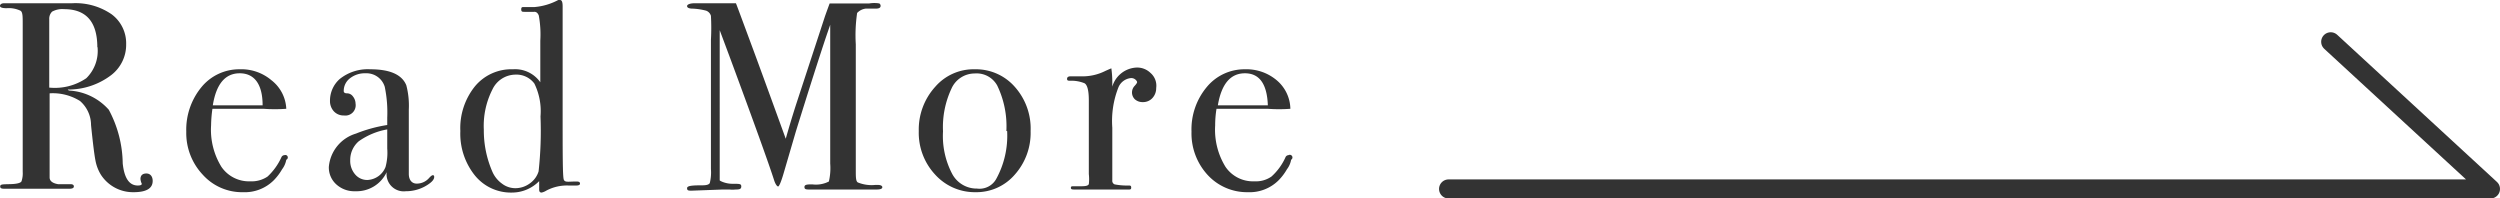
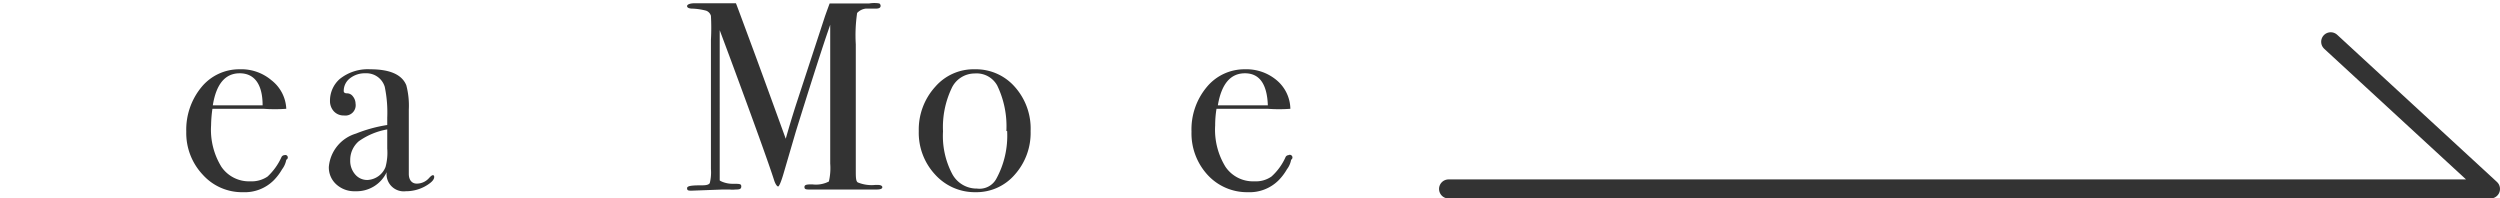
<svg xmlns="http://www.w3.org/2000/svg" viewBox="0 0 130.99 10.4">
  <defs>
    <style>.cls-1{fill:#333;}.cls-2{fill:none;stroke:#333;stroke-linecap:round;stroke-linejoin:round;}</style>
  </defs>
  <title>btn_more_b</title>
  <g id="レイヤー_2" data-name="レイヤー 2">
    <g id="txt">
-       <path class="cls-1" d="M8,9.48c0,.39-.33.59-1,.59a2,2,0,0,1-1.71-.91A2.18,2.18,0,0,1,5,8.4c-.05-.24-.13-.86-.23-1.85a1.67,1.67,0,0,0-.58-1.26,2.69,2.69,0,0,0-1.59-.4V9.3c0,.18.15.3.44.35l.65,0q.18,0,.18.12t-.24.12H.32c-.2,0-.31,0-.31-.12s.14-.11.41-.12c.44,0,.68-.06.71-.16A1.31,1.31,0,0,0,1.19,9V1.23c0-.37,0-.6-.12-.67A1.42,1.42,0,0,0,.35.43C.12.43,0,.39,0,.31S.08.17.22.17H.35l1.86,0H3c.37,0,.63,0,.78,0A3.33,3.33,0,0,1,5.85.75a1.89,1.89,0,0,1,.76,1.57,2,2,0,0,1-.79,1.62,3.71,3.71,0,0,1-2.12.75c-.09,0-.13,0-.14,0s0,.06.14.06a3,3,0,0,1,2,1,6.1,6.1,0,0,1,.73,2.81c.08.77.34,1.16.79,1.16q.21,0,.21-.09l0,0a.73.73,0,0,1-.07-.25c0-.19.11-.29.31-.29S8,9.24,8,9.48Zm-2.9-7c0-1.33-.58-2-1.74-2a1.1,1.1,0,0,0-.63.13A.52.52,0,0,0,2.58,1V4.59A2.93,2.93,0,0,0,4.52,4.1,2,2,0,0,0,5.11,2.46Z" />
      <path class="cls-1" d="M15,8.37a1.16,1.16,0,0,1-.22.5,2.83,2.83,0,0,1-.44.58,2.15,2.15,0,0,1-1.61.62,2.76,2.76,0,0,1-2.1-.91A3.18,3.18,0,0,1,9.76,6.9a3.51,3.51,0,0,1,.8-2.34,2.56,2.56,0,0,1,2-.93,2.44,2.44,0,0,1,1.67.58A2,2,0,0,1,15,5.7a8,8,0,0,1-1.19,0h-1l-1.68,0a6.78,6.78,0,0,0-.07.87,3.7,3.7,0,0,0,.54,2.17,1.75,1.75,0,0,0,1.52.76,1.48,1.48,0,0,0,.9-.25,3.18,3.18,0,0,0,.72-1,.18.18,0,0,1,.16-.12A.1.1,0,0,1,15,8.37ZM13.76,5.52c0-1.12-.44-1.68-1.2-1.68s-1.23.56-1.41,1.68Z" />
      <path class="cls-1" d="M22.75,9.27c0,.16-.17.32-.49.5a2.08,2.08,0,0,1-1,.25.9.9,0,0,1-1-1,1.74,1.74,0,0,1-1.64,1,1.4,1.4,0,0,1-1-.36,1.19,1.19,0,0,1-.39-.92A2,2,0,0,1,18.65,7a7.47,7.47,0,0,1,1.64-.45V6.17a6.64,6.64,0,0,0-.13-1.62,1,1,0,0,0-1-.71,1.26,1.26,0,0,0-.82.26.83.83,0,0,0-.33.67c0,.08.06.12.17.12a.38.38,0,0,1,.31.16.62.62,0,0,1,.14.38.54.54,0,0,1-.61.62.69.69,0,0,1-.53-.22.79.79,0,0,1-.2-.55,1.51,1.51,0,0,1,.51-1.14,2.35,2.35,0,0,1,1.6-.51q1.55,0,1.89.84a4.21,4.21,0,0,1,.13,1.27V8.36c0,.43,0,.68,0,.75,0,.34.18.51.41.51a.85.85,0,0,0,.64-.28c.09-.1.16-.16.21-.16S22.75,9.21,22.75,9.27ZM20.29,7.78v-1a3.69,3.69,0,0,0-1.49.62,1.29,1.29,0,0,0-.45,1,1.08,1.08,0,0,0,.26.74.82.82,0,0,0,.64.29,1.07,1.07,0,0,0,.95-.68A2.86,2.86,0,0,0,20.29,7.78Z" />
-       <path class="cls-1" d="M30.39,9.62c0,.06-.06.1-.19.1h-.42a2.29,2.29,0,0,0-1.16.27.77.77,0,0,1-.24.1c-.09,0-.13-.05-.13-.16l0-.44a2,2,0,0,1-1.43.6,2.43,2.43,0,0,1-1.94-.9,3.49,3.49,0,0,1-.76-2.32,3.49,3.49,0,0,1,.76-2.34,2.48,2.48,0,0,1,2-.9,1.61,1.61,0,0,1,1.43.68V2.13A5.51,5.51,0,0,0,28.23.81c-.06-.14-.14-.2-.25-.19l-.49,0c-.12,0-.18,0-.18-.13s.06-.12.16-.12H28A3.2,3.2,0,0,0,29.25,0l.09,0c.1,0,.14.11.14.34V5.85c0,2.21,0,3.4.06,3.56s.24.1.66.1C30.33,9.51,30.39,9.54,30.39,9.62ZM28.32,6.1A3.29,3.29,0,0,0,28,4.38a1.17,1.17,0,0,0-1-.47,1.35,1.35,0,0,0-1.2.78,4.2,4.2,0,0,0-.45,2.1A5.41,5.41,0,0,0,25.8,9a1.51,1.51,0,0,0,.5.62,1.15,1.15,0,0,0,.68.24,1.27,1.27,0,0,0,.78-.25,1.2,1.2,0,0,0,.46-.63A19.25,19.25,0,0,0,28.32,6.1Z" />
      <path class="cls-1" d="M46.23,9.81q0,.12-.3.12H42.45c-.2,0-.3,0-.3-.13s.14-.14.41-.14a1.48,1.48,0,0,0,.87-.15,3.1,3.1,0,0,0,.07-.94V1.3s-.06.17-.17.49q-.57,1.69-1.63,5.1l-.65,2.22c-.13.44-.23.66-.28.66s-.14-.11-.21-.33q-.41-1.28-2.29-6.36l-.56-1.5c0,.18,0,.42,0,.73V6.86c0,1.71,0,2.57,0,2.59s.29.18.67.18.46,0,.46.14-.1.16-.29.16a1.79,1.79,0,0,1-.34,0l-.35,0-1.61.06c-.17,0-.25,0-.25-.13s.27-.15.8-.15q.33,0,.39-.12a2.3,2.3,0,0,0,.06-.73V2.09a11.66,11.66,0,0,0,0-1.26A.41.41,0,0,0,37,.56a3.28,3.28,0,0,0-.78-.11C36.1.44,36,.4,36,.32s.14-.15.41-.15h2.15c.05.12.32.85.82,2.2.21.56.81,2.2,1.79,4.9.17-.6.35-1.2.54-1.79L43.23.84q.14-.39.24-.66h2.08a1.58,1.58,0,0,1,.52,0,.14.14,0,0,1,.07.13c0,.09-.08.14-.23.14l-.54,0a.74.74,0,0,0-.46.23,8,8,0,0,0-.07,1.64V8.9c0,.38,0,.6.11.66a1.91,1.91,0,0,0,.91.13H46C46.13,9.69,46.23,9.73,46.23,9.81Z" />
      <path class="cls-1" d="M54,6.87a3.28,3.28,0,0,1-.83,2.28,2.65,2.65,0,0,1-2.05.92A2.8,2.8,0,0,1,49,9.15a3.21,3.21,0,0,1-.86-2.28A3.33,3.33,0,0,1,49,4.55a2.66,2.66,0,0,1,2.08-.92,2.71,2.71,0,0,1,2.1.93A3.28,3.28,0,0,1,54,6.87Zm-1.27,0a4.91,4.91,0,0,0-.48-2.39,1.23,1.23,0,0,0-1.18-.63,1.33,1.33,0,0,0-1.22.8,4.74,4.74,0,0,0-.44,2.23,4.27,4.27,0,0,0,.47,2.21,1.45,1.45,0,0,0,1.31.79,1,1,0,0,0,1-.49A4.7,4.7,0,0,0,52.77,6.86Z" />
-       <path class="cls-1" d="M60.58,4.61a.76.76,0,0,1-.2.53.66.66,0,0,1-.5.21.6.6,0,0,1-.42-.15.5.5,0,0,1,0-.71c.08-.09.12-.15.12-.19s-.1-.21-.31-.21a.79.79,0,0,0-.67.49,4.81,4.81,0,0,0-.32,2.11V9.45a.2.2,0,0,0,.12.21,3.35,3.35,0,0,0,.72.06c.1,0,.15,0,.15.11s-.06.1-.18.1H56.33c-.14,0-.22,0-.22-.09s.06-.08.18-.08h.2c.32,0,.5,0,.56-.11a2.29,2.29,0,0,0,0-.53V5.26c0-.52-.08-.82-.23-.9a1.85,1.85,0,0,0-.74-.13c-.11,0-.17,0-.17-.1S56,4,56.08,4h.1l.42,0,.18,0a2.67,2.67,0,0,0,1.15-.29l.18-.08.12-.05a5.19,5.19,0,0,1,.05.68v.28a1.39,1.39,0,0,1,1.26-1,1,1,0,0,1,.74.28A.88.88,0,0,1,60.58,4.61Z" />
      <path class="cls-1" d="M67.65,8.37a1.16,1.16,0,0,1-.22.5,2.83,2.83,0,0,1-.44.58,2.15,2.15,0,0,1-1.61.62,2.8,2.8,0,0,1-2.11-.91,3.21,3.21,0,0,1-.84-2.26,3.46,3.46,0,0,1,.8-2.34,2.56,2.56,0,0,1,2-.93,2.46,2.46,0,0,1,1.67.58,2,2,0,0,1,.71,1.49,8.06,8.06,0,0,1-1.19,0h-1l-1.68,0a5.36,5.36,0,0,0-.07.87,3.7,3.7,0,0,0,.54,2.17,1.74,1.74,0,0,0,1.52.76,1.42,1.42,0,0,0,.89-.25,3,3,0,0,0,.73-1,.18.18,0,0,1,.16-.12A.1.1,0,0,1,67.65,8.37ZM66.43,5.52q-.06-1.68-1.2-1.68c-.76,0-1.23.56-1.42,1.68Z" />
      <polyline class="cls-2" points="75.9 9.9 130.49 9.9 122.12 2.19" />
    </g>
  </g>
</svg>